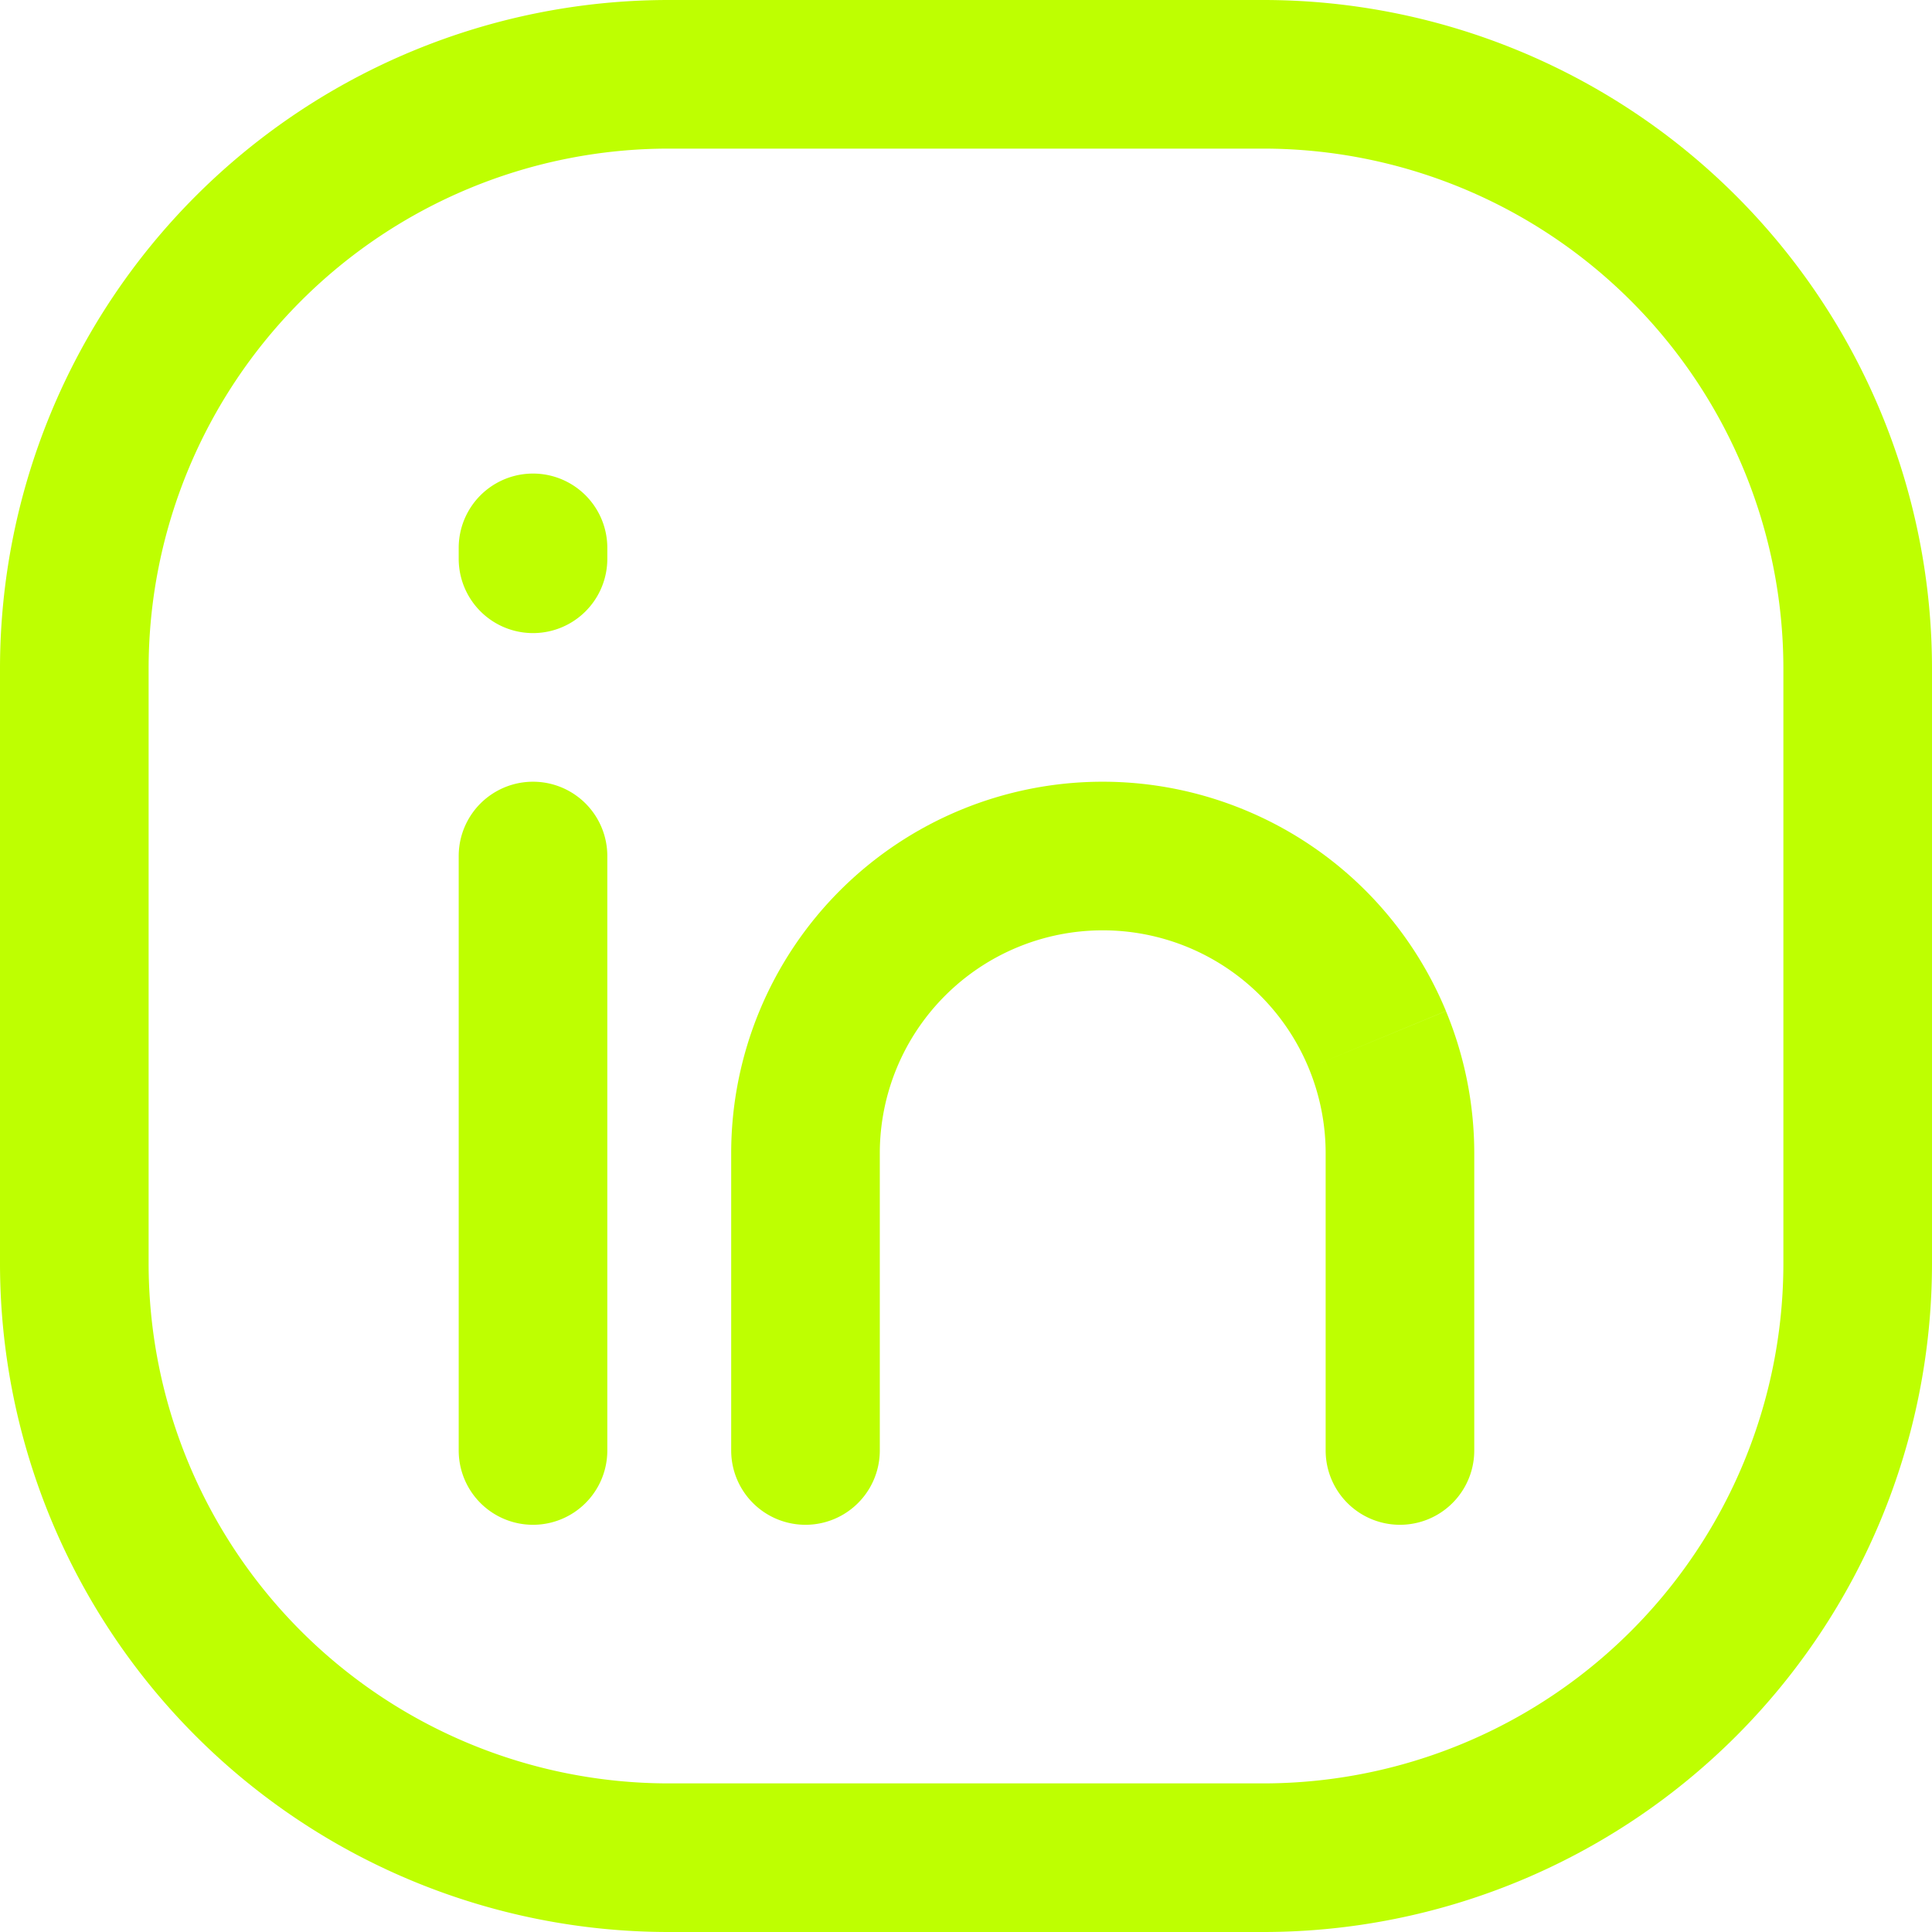
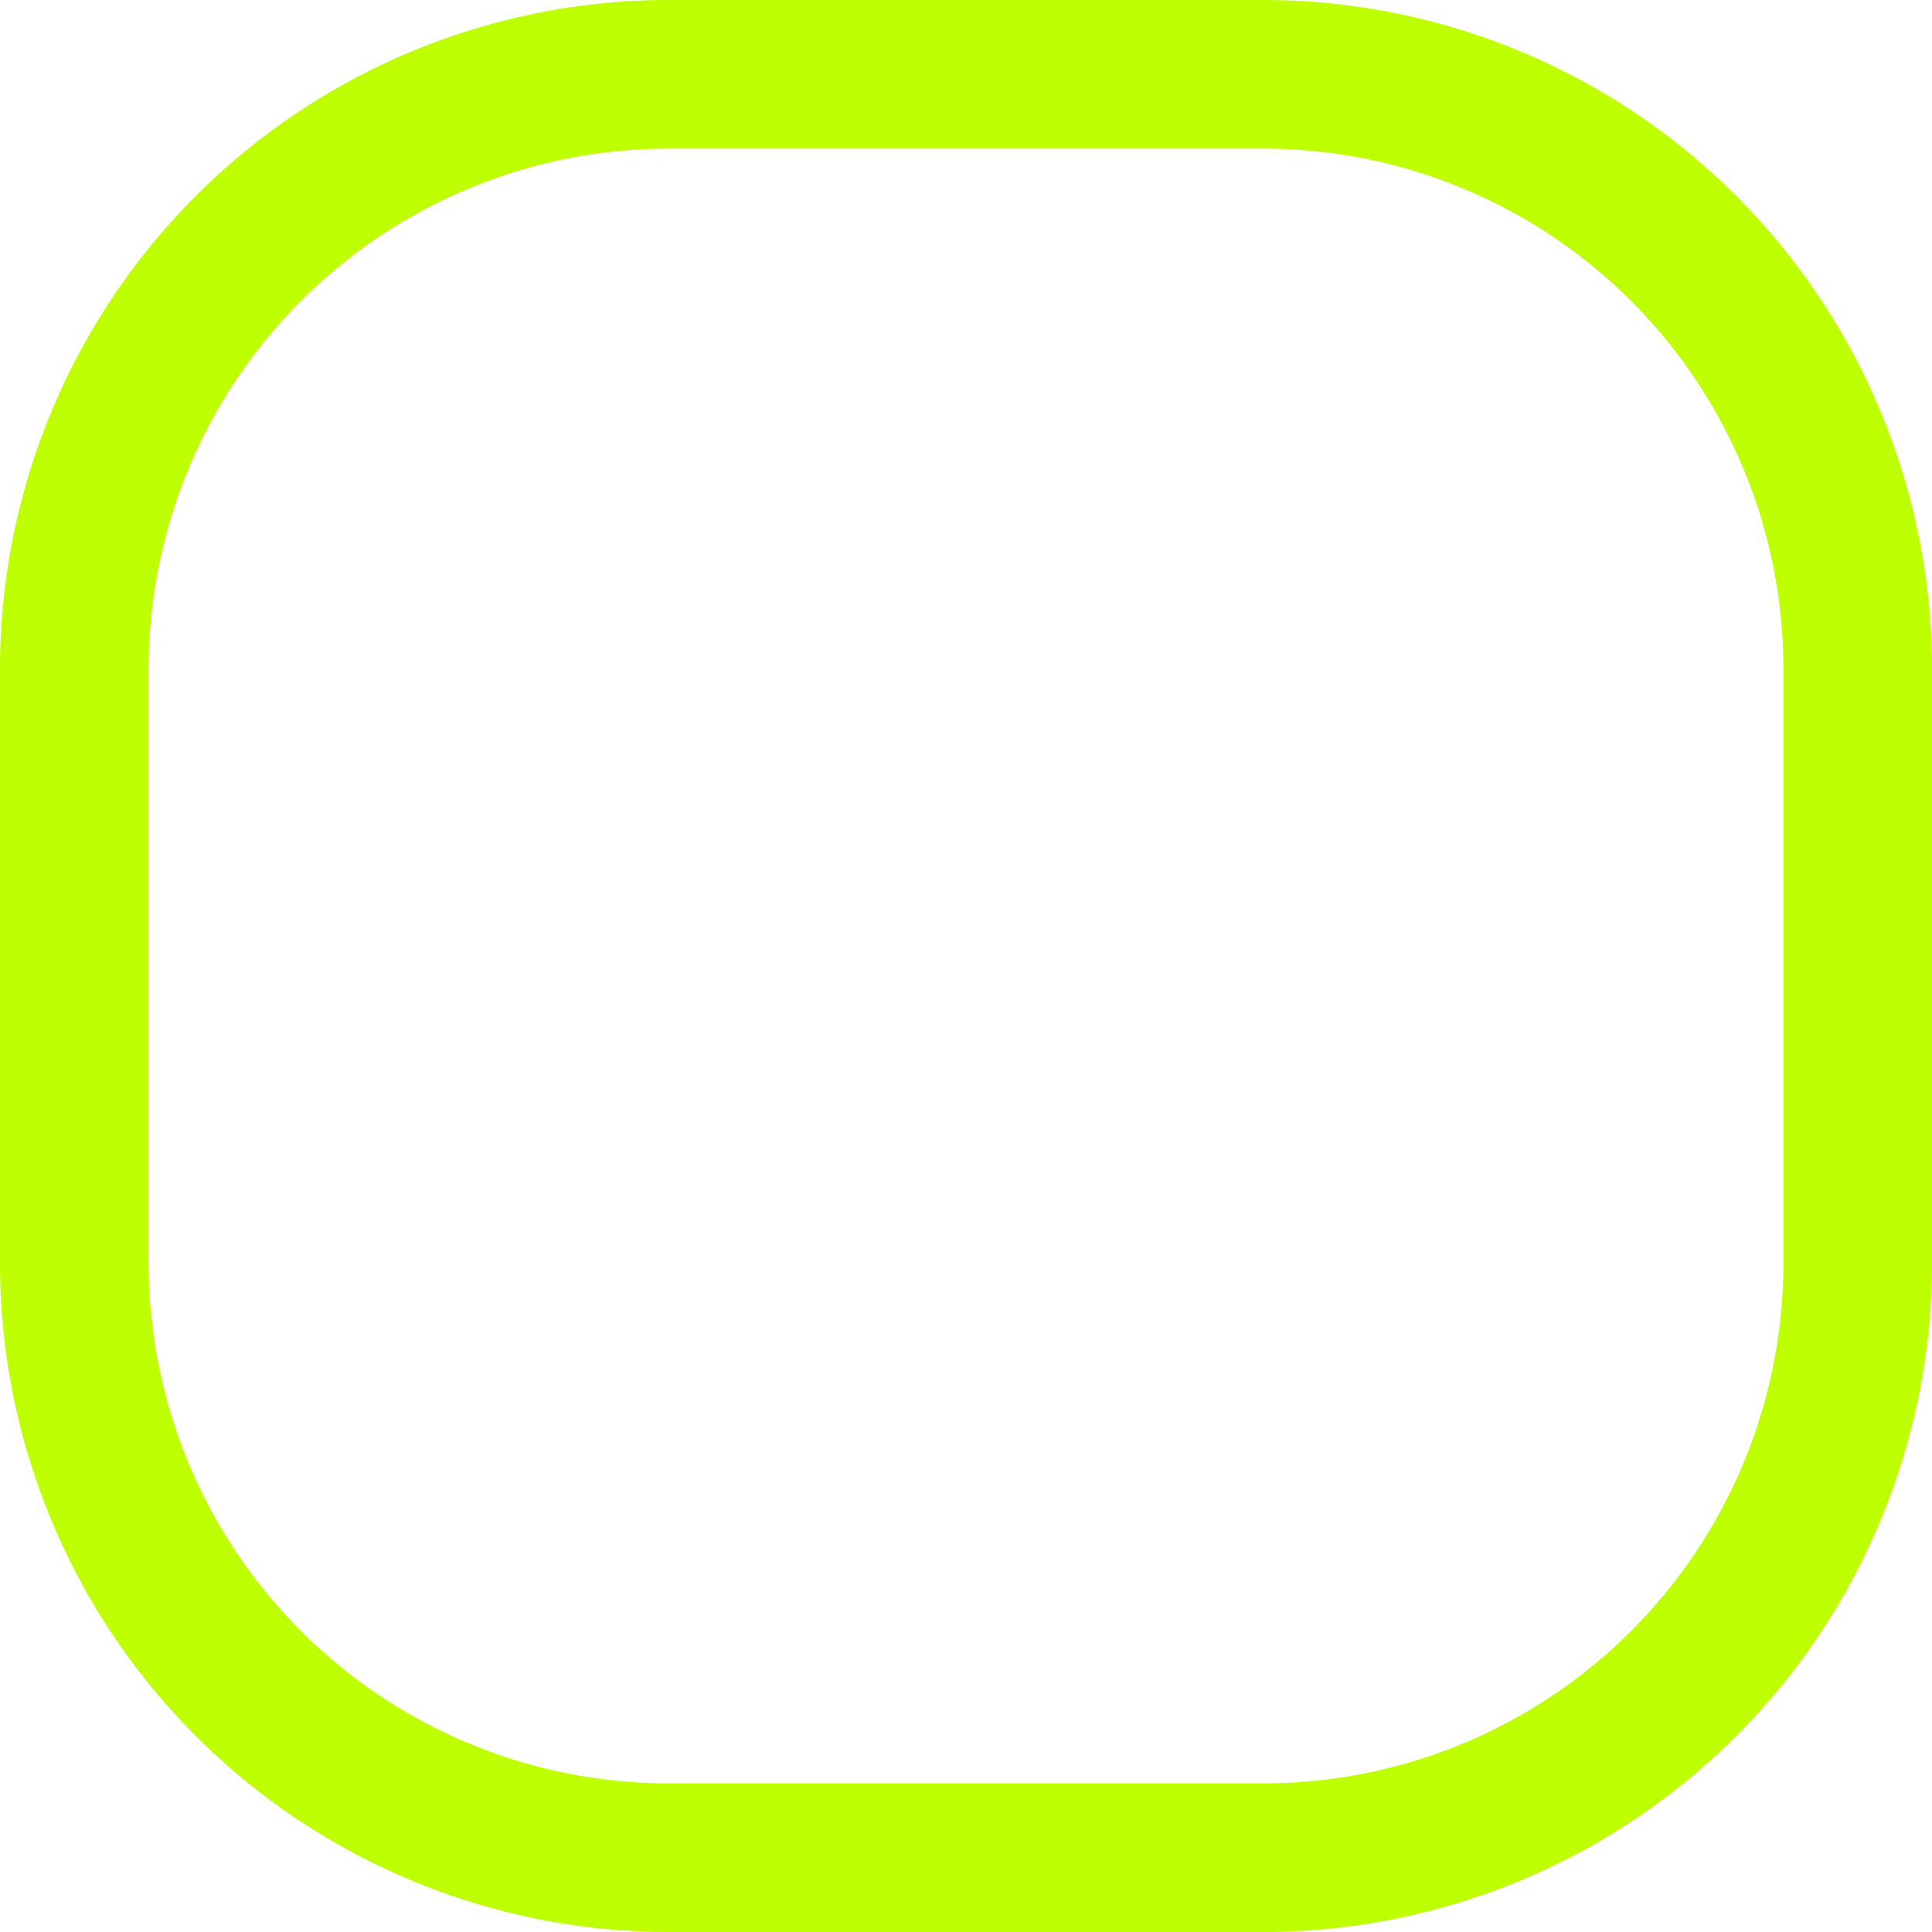
<svg xmlns="http://www.w3.org/2000/svg" width="26" height="26" viewBox="0 0 26 26">
  <g id="Icons_Socials_ic-social-linkedin" data-name="Icons/Socials/ic-social-linkedin" transform="translate(-3 -3)">
    <g id="ic_social_linkedin" data-name="ic social linkedin" transform="translate(4 4)">
      <path id="Vector" d="M9,2h8V0H9Zm8,0a7,7,0,0,1,7,7h2a9,9,0,0,0-9-9Zm7,7v8h2V9Zm0,8a7,7,0,0,1-7,7v2a9,9,0,0,0,9-9Zm-7,7H9v2h8ZM9,24a7,7,0,0,1-7-7H0a9,9,0,0,0,9,9ZM2,17V9H0v8ZM2,9A7,7,0,0,1,9,2V0A9,9,0,0,0,0,9Z" transform="translate(-1 -1)" fill="#beff01" />
-       <path id="Vector-2" data-name="Vector" d="M2,1A1,1,0,0,0,0,1ZM0,9A1,1,0,0,0,2,9ZM0,1V9H2V1Z" transform="translate(5.173 9.52)" fill="#beff01" />
-       <path id="Vector-3" data-name="Vector" d="M0,9A1,1,0,0,0,2,9ZM1,5H1ZM8,9a1,1,0,0,0,2,0ZM2,9V5H0V9ZM2,5a3,3,0,0,1,.879-2.121L1.464,1.464A5,5,0,0,0,0,5Zm.879-2.121A3,3,0,0,1,5,2V0A5,5,0,0,0,1.464,1.464ZM5,2a3,3,0,0,1,1.148.228L6.913.381A5,5,0,0,0,5,0Zm1.148.228a3,3,0,0,1,.973.65L8.536,1.464A5,5,0,0,0,6.913.381Zm.973.65a3,3,0,0,1,.65.973l1.848-.765A5,5,0,0,0,8.536,1.464Zm.65.973A3,3,0,0,1,8,5h2a5,5,0,0,0-.381-1.913ZM8,5V9h2V5Z" transform="translate(8.84 9.52)" fill="#beff01" />
-       <path id="Vector-4" data-name="Vector" d="M0,1.147a1,1,0,0,0,2,0ZM2,1A1,1,0,0,0,0,1Zm0,.147V1H0v.147Z" transform="translate(5.173 5.373)" fill="#beff01" />
    </g>
  </g>
</svg>